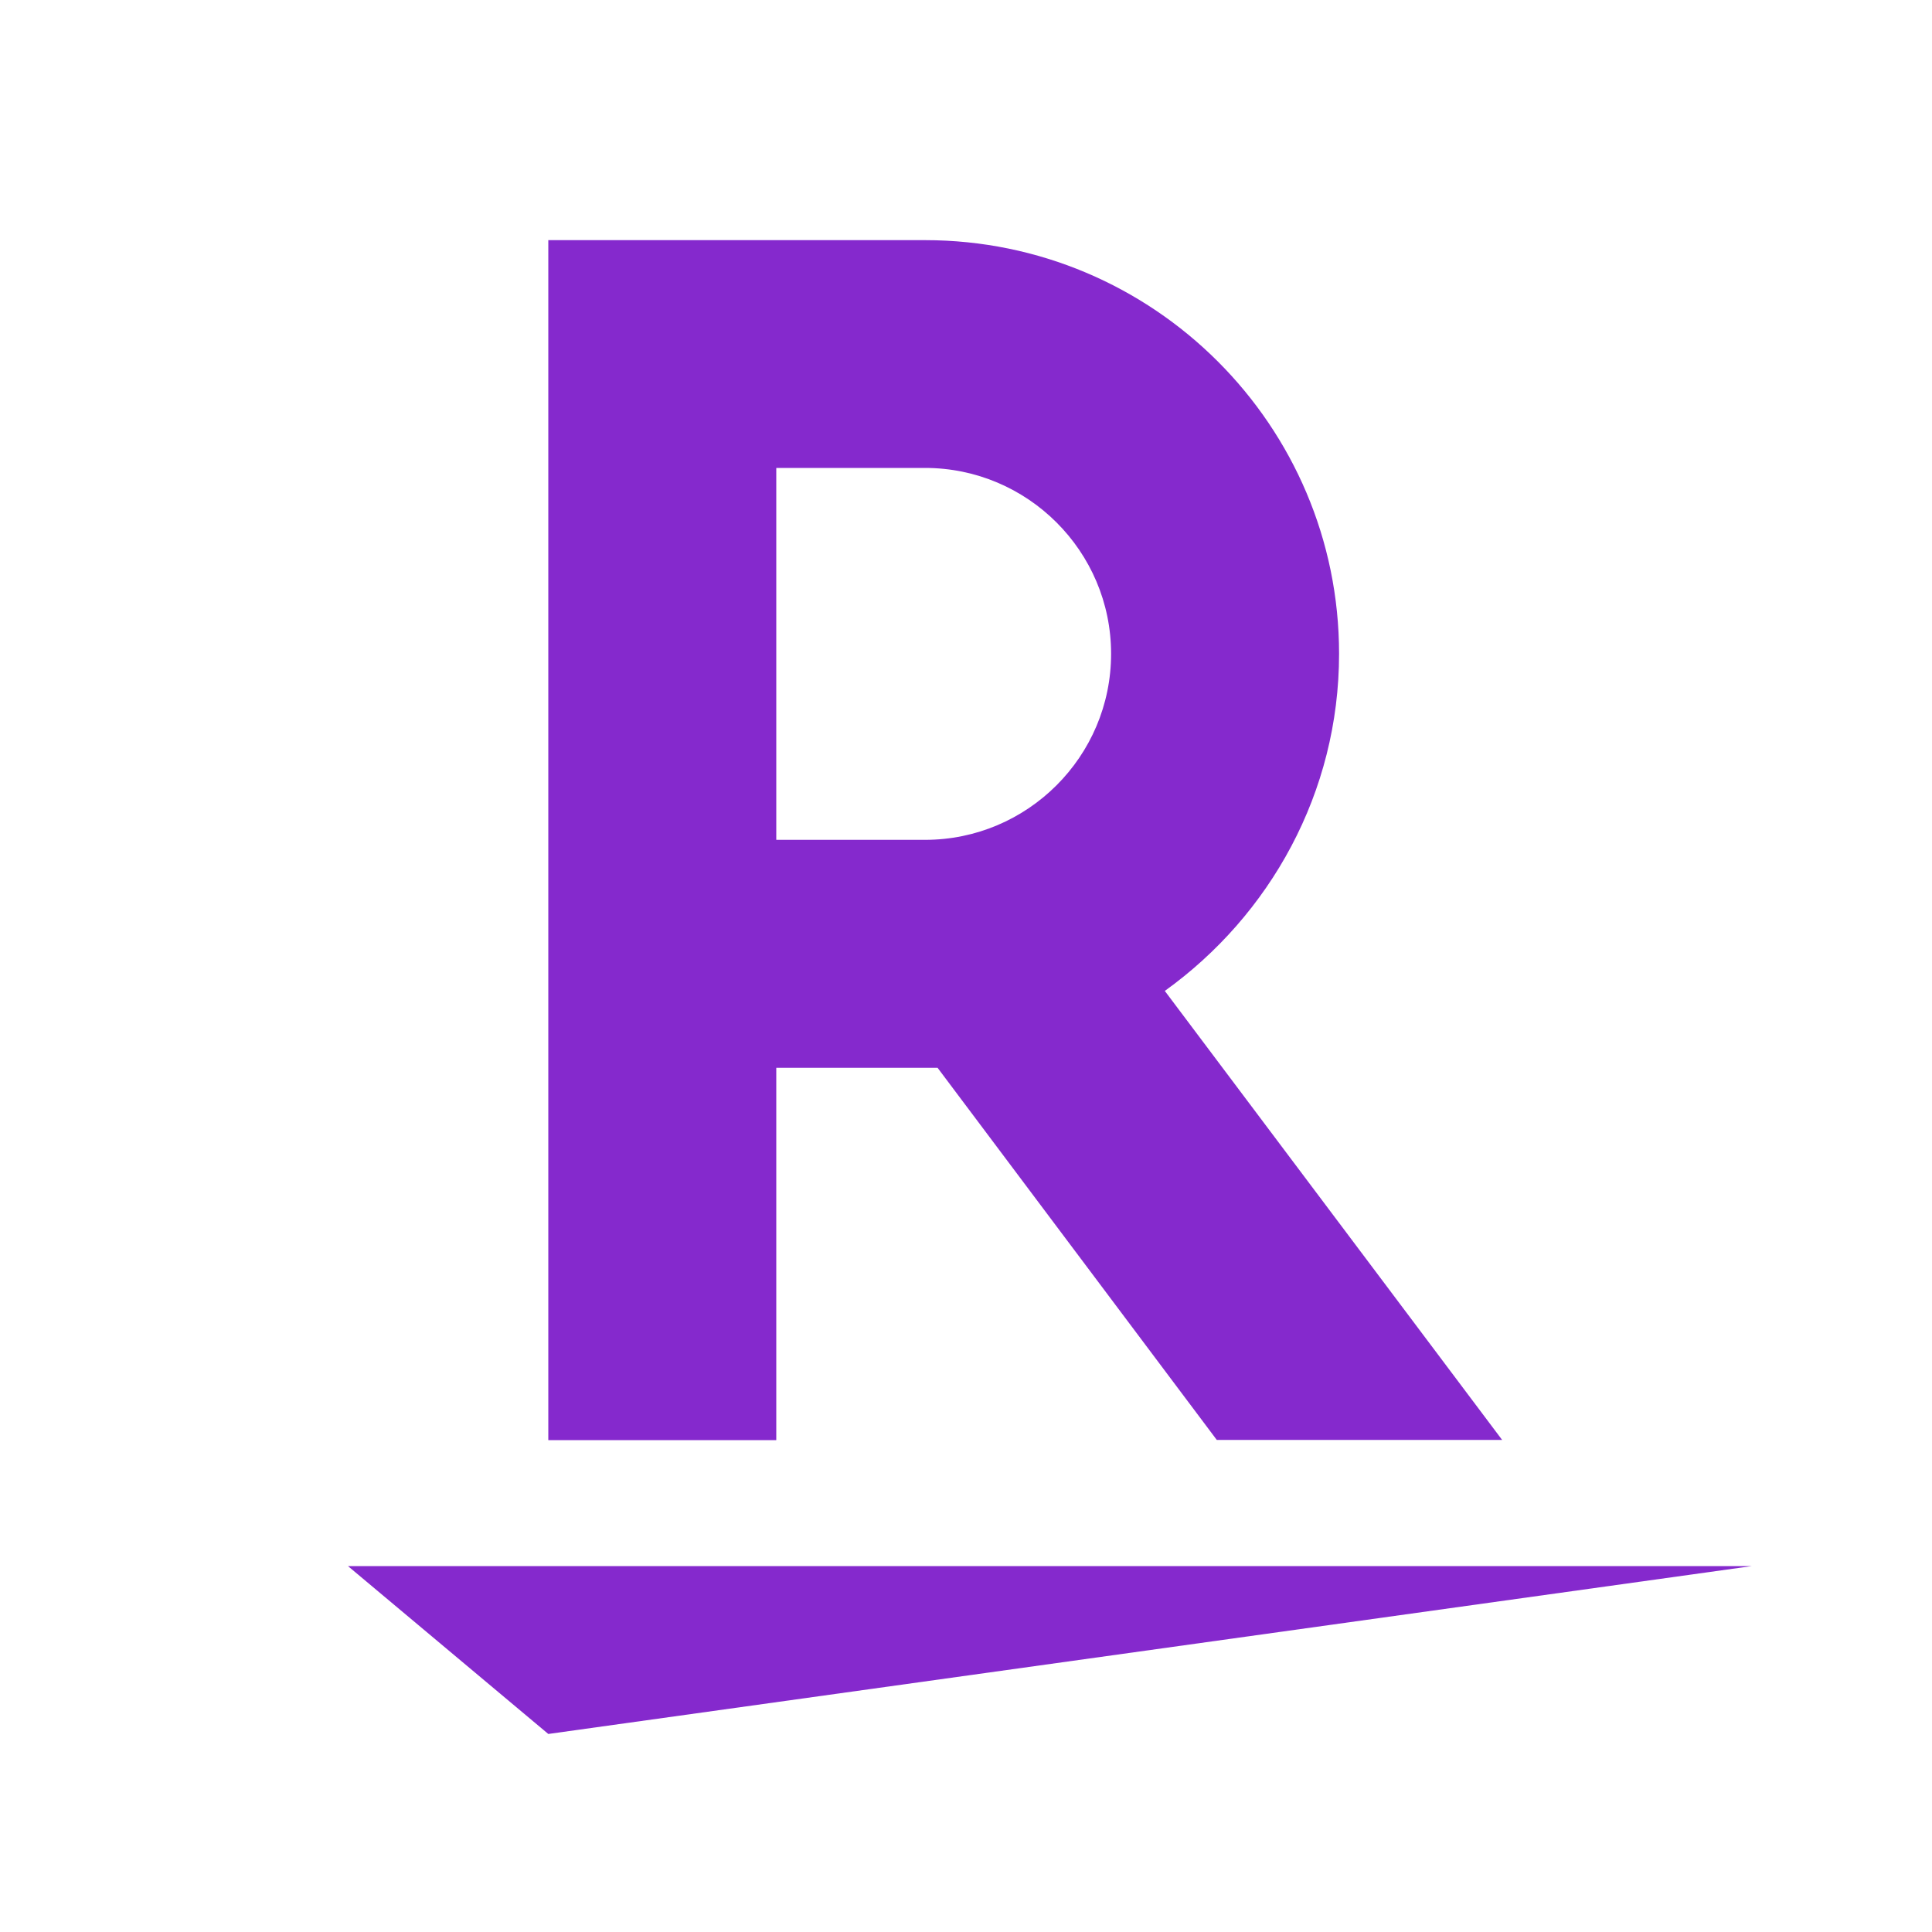
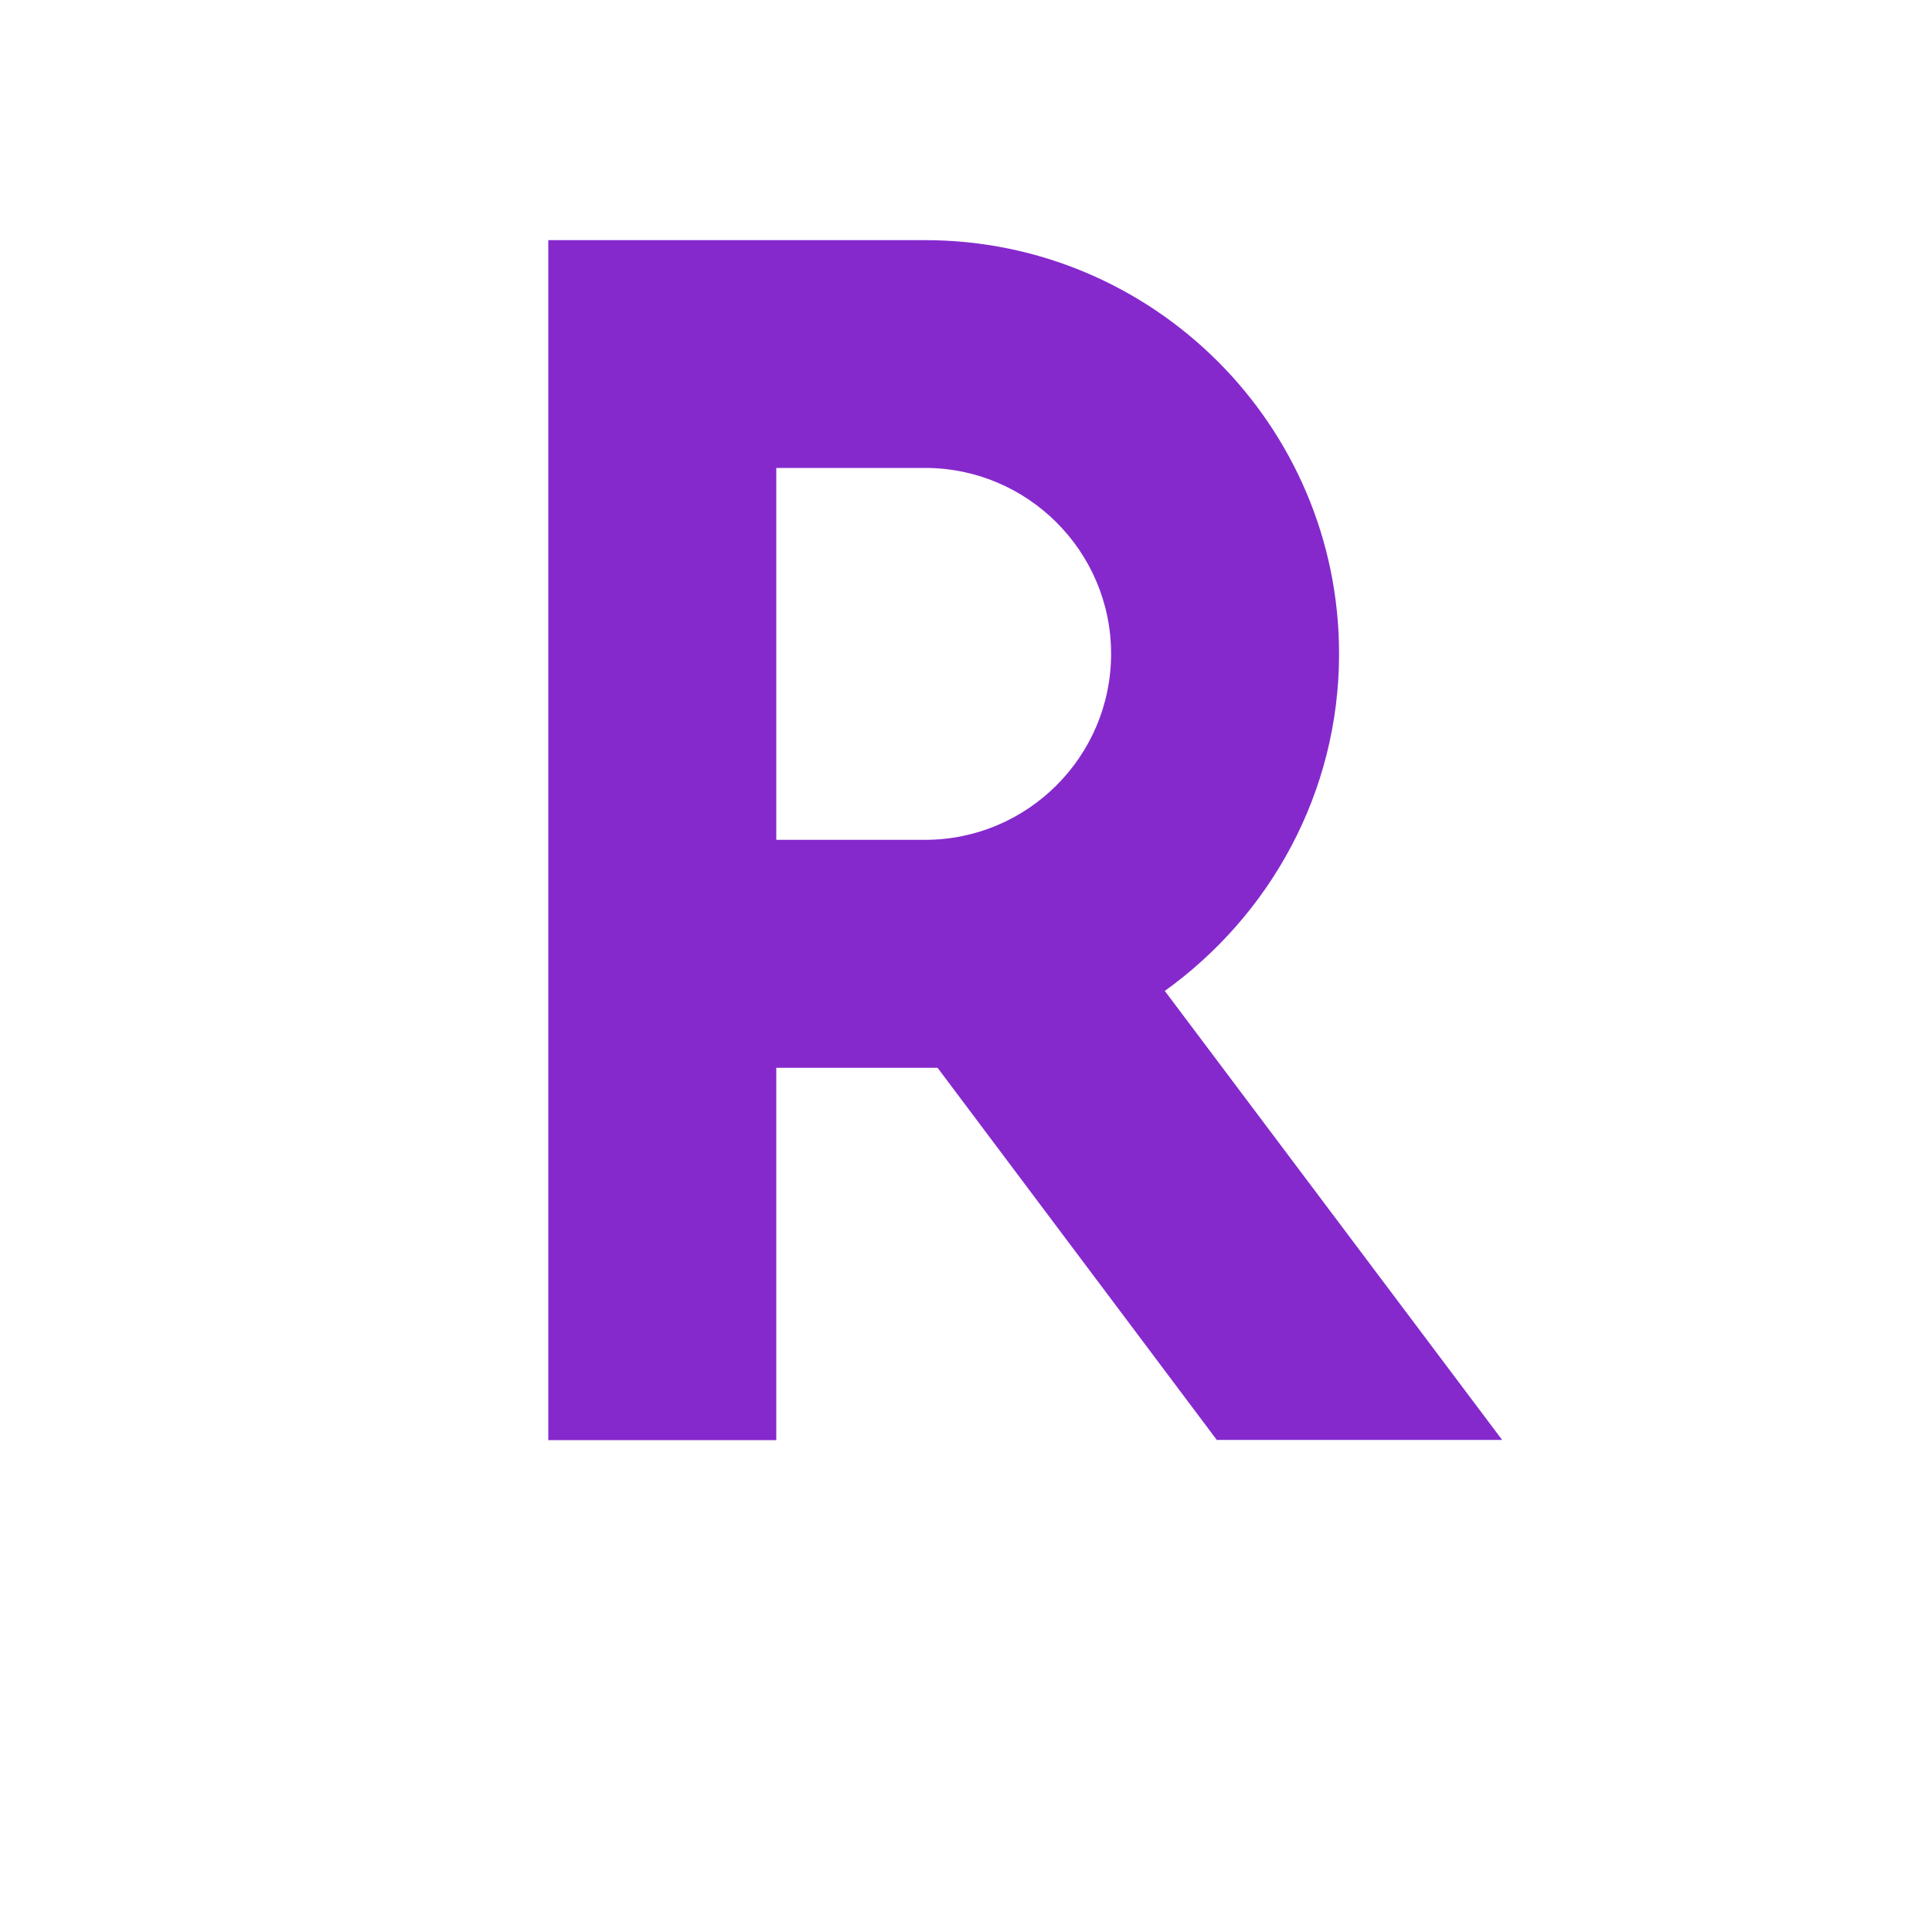
<svg xmlns="http://www.w3.org/2000/svg" version="1.1" id="Layer_1" x="0px" y="0px" viewBox="0 0 1000 1000" style="enable-background:new 0 0 1000 1000;" xml:space="preserve">
  <style type="text/css">
	.st0{fill:none;}
	.st1{fill:#8529CD;}
</style>
  <g>
-     <path class="st0" d="M937.9,1000H62.1C27.8,1000,0,972.2,0,937.9V62.1C0,27.8,27.8,0,62.1,0h875.8c34.3,0,62.1,27.8,62.1,62.1   v875.8C1000,972.2,972.2,1000,937.9,1000z" />
    <g>
-       <polygon class="st1" points="283.8,897.5 180.1,810.6 906.8,810.6   " />
      <path class="st1" d="M401.8,745.3V552.7h83.5l144.5,192.6h147.7L602.9,512.9c54.4-39.1,90.2-102.6,90.2-174.5    c0-118.2-96.1-214.1-214.3-214.1h-195v621.1H401.8z M401.8,242.2h77c53,0,96.3,43.1,96.3,96.2c0,53.2-43.3,96.3-96.3,96.3h-77    V242.2z" />
    </g>
  </g>
</svg>